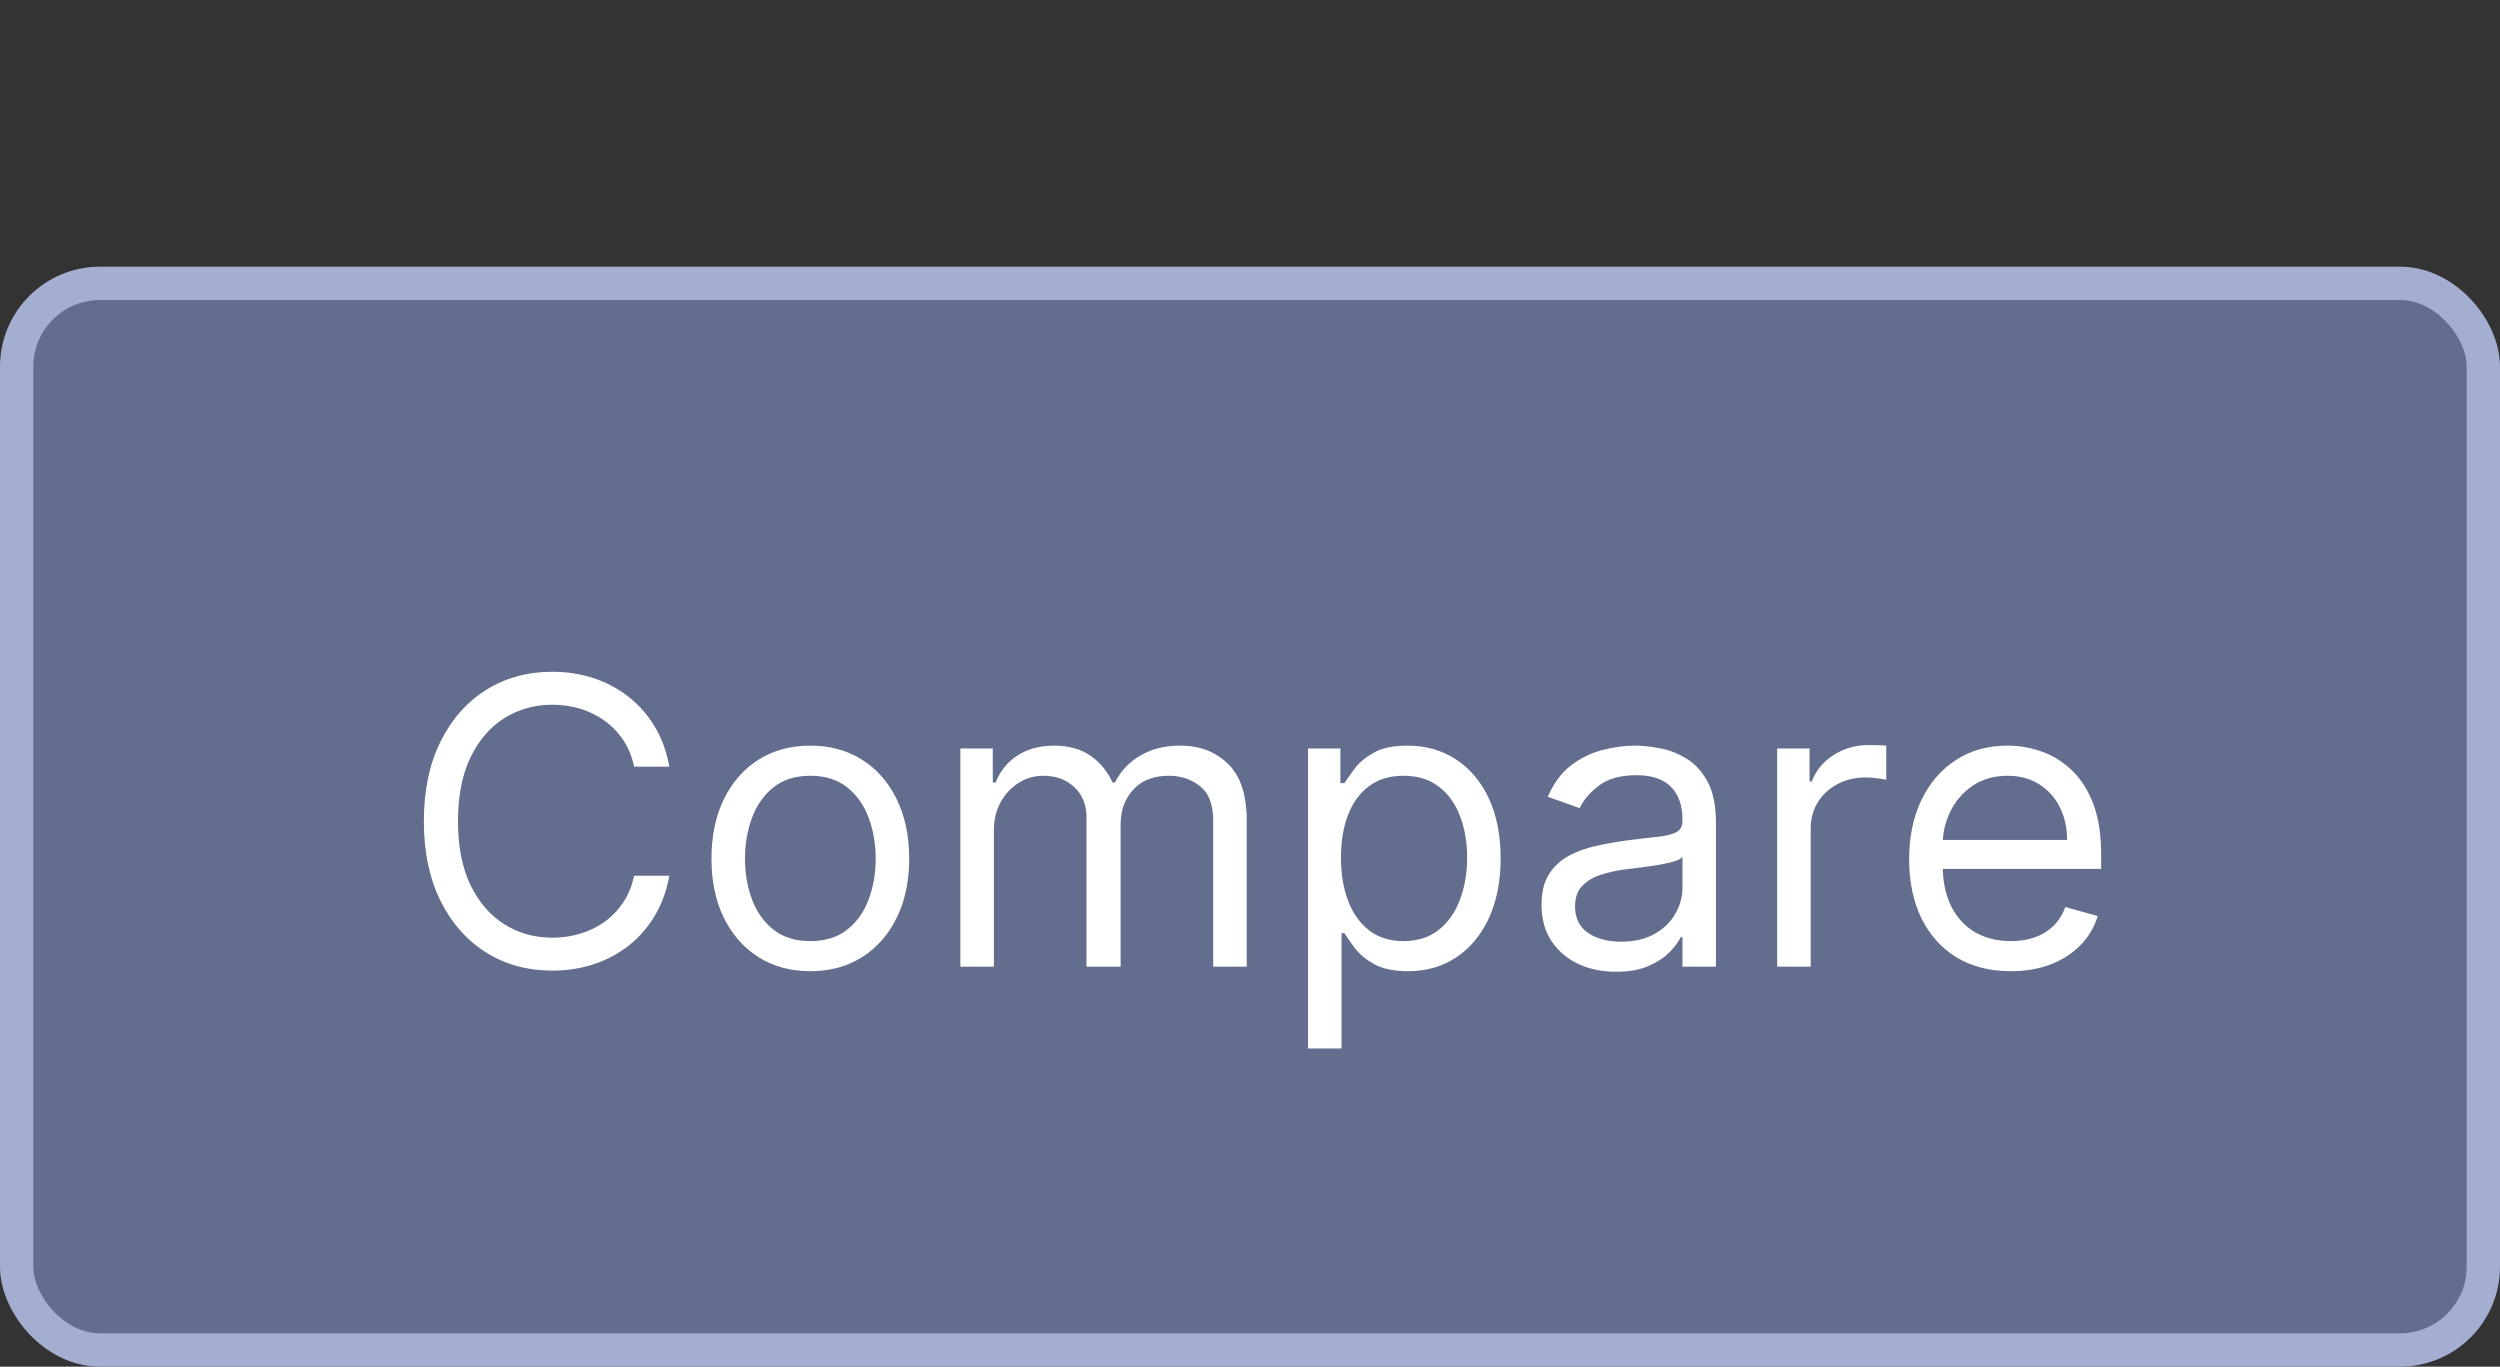
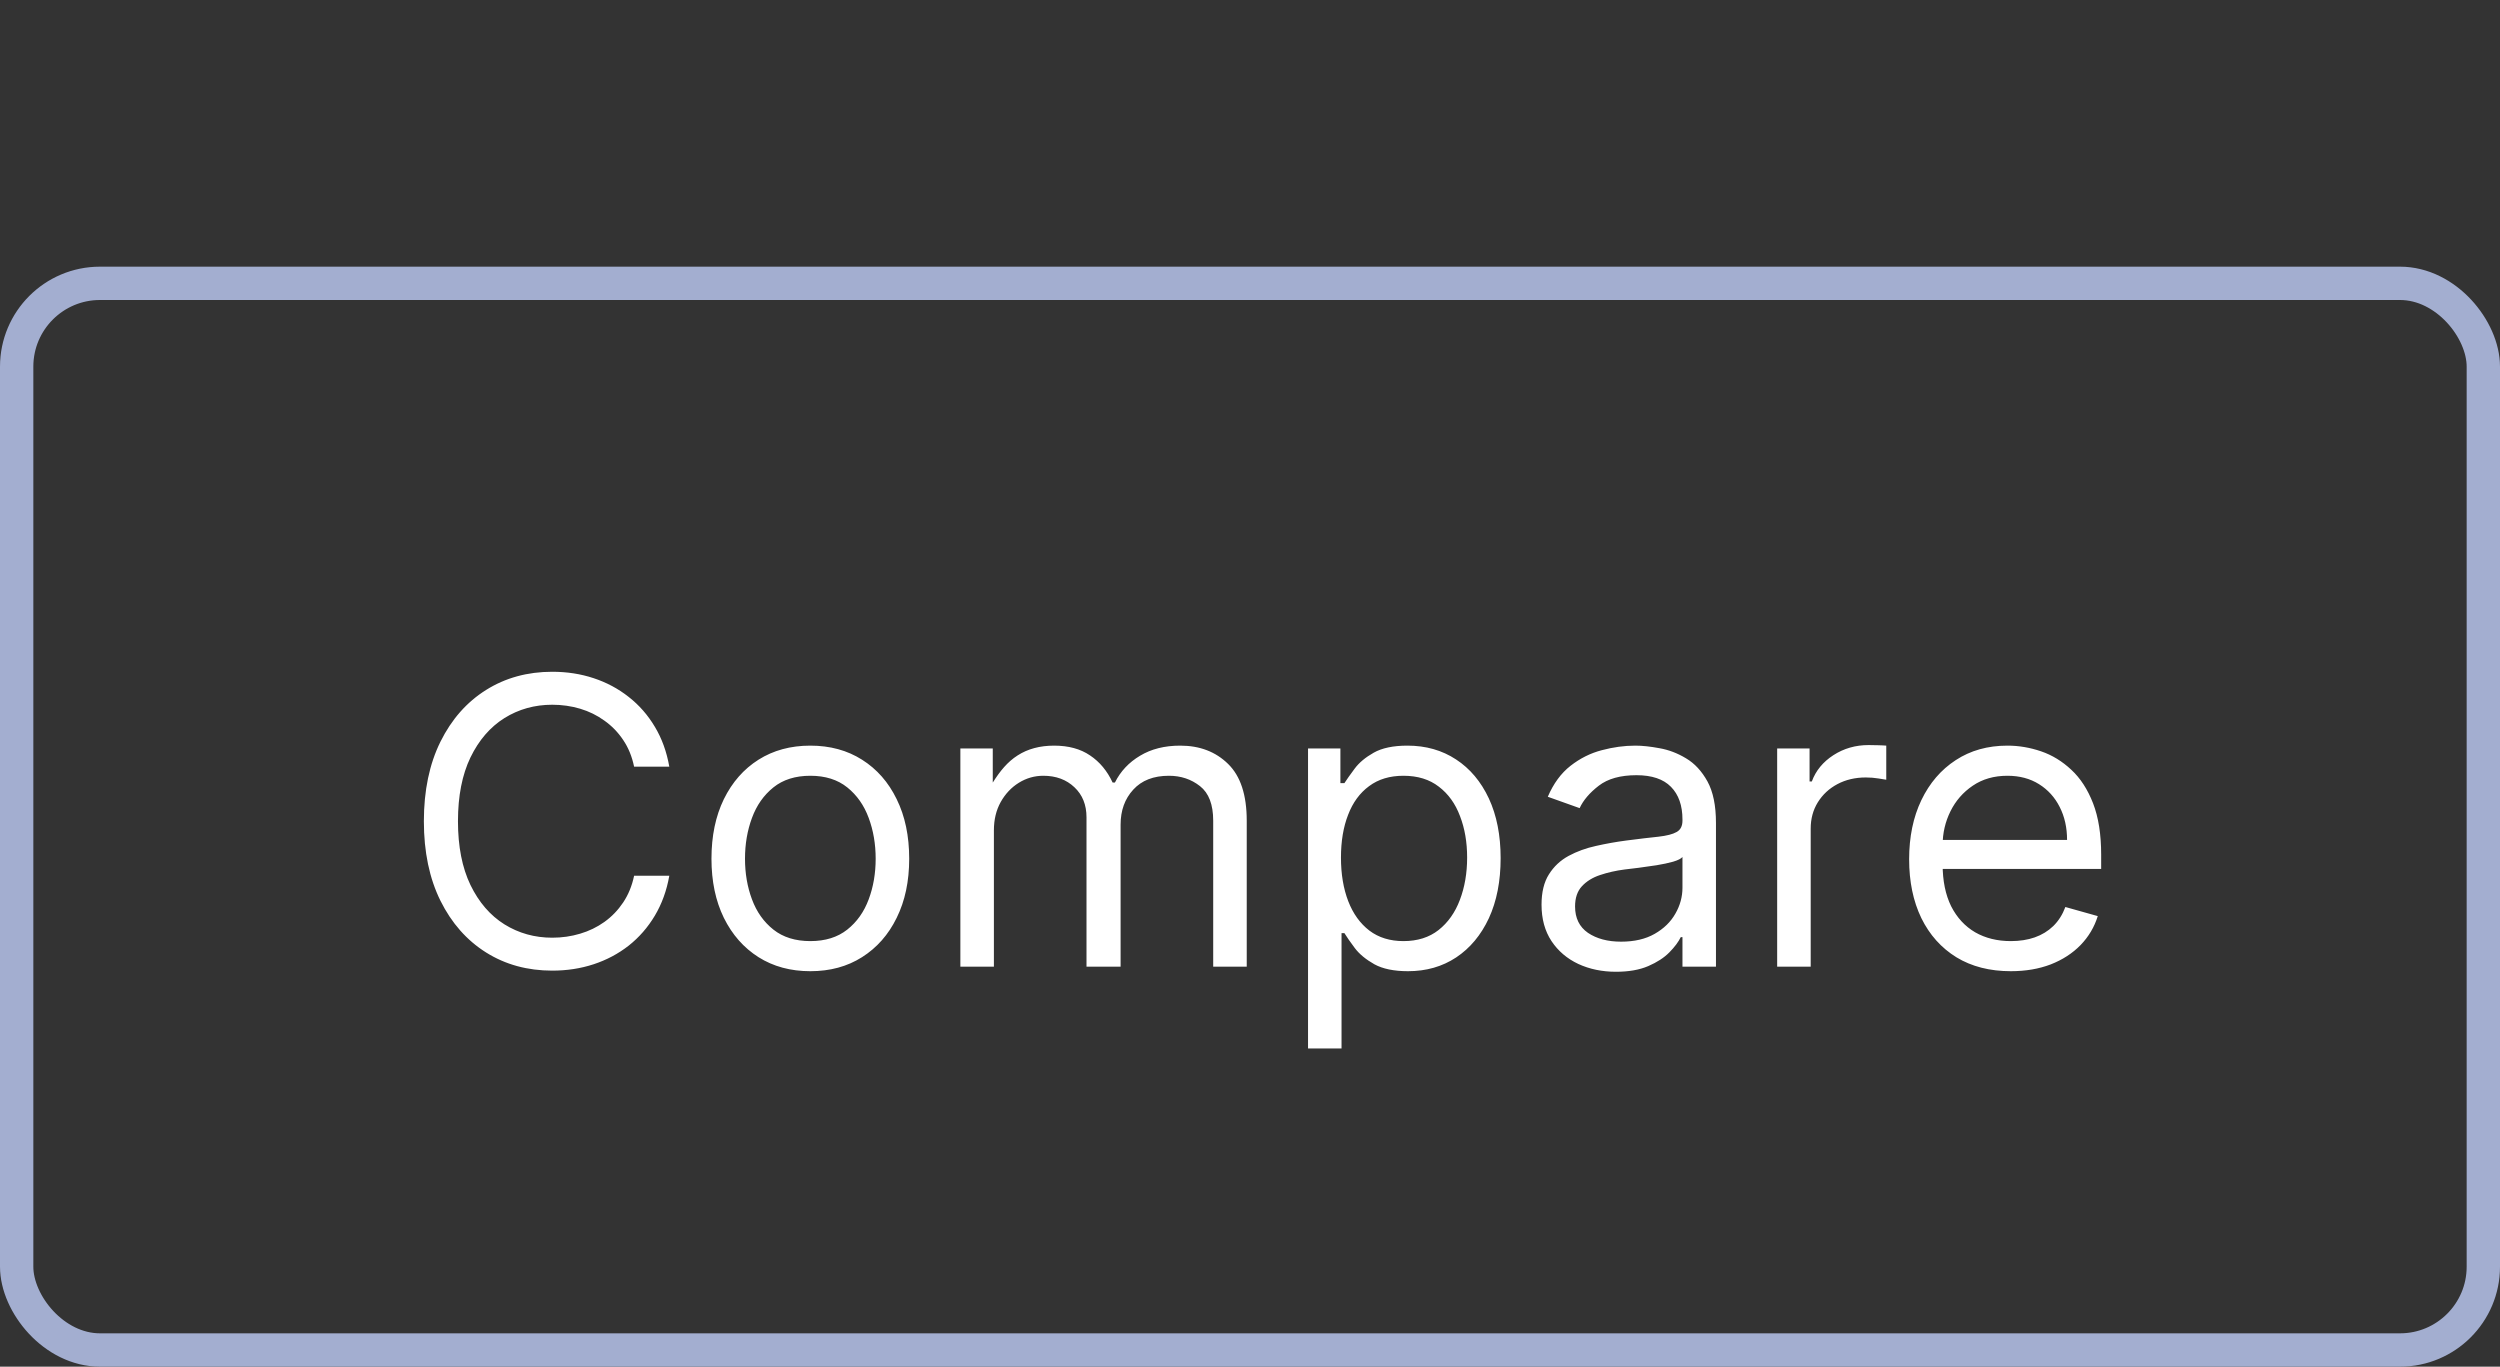
<svg xmlns="http://www.w3.org/2000/svg" width="75" height="41" viewBox="0 0 75 41" fill="none">
  <rect x="0" y="0" width="75" height="41" fill="#333333" stroke="none" />
-   <rect x="0.5" y="8.5" width="74" height="32" rx="2.5" fill="#636D8D" />
  <rect x="0.5" y="8.5" width="74" height="32" rx="2.5" stroke="#A3AED0" />
-   <path d="M20.079 23H19.023C18.96 22.696 18.851 22.429 18.695 22.199C18.541 21.969 18.354 21.776 18.132 21.619C17.913 21.46 17.671 21.341 17.403 21.261C17.136 21.182 16.858 21.142 16.568 21.142C16.04 21.142 15.561 21.276 15.132 21.543C14.706 21.81 14.367 22.203 14.114 22.723C13.864 23.243 13.739 23.881 13.739 24.636C13.739 25.392 13.864 26.03 14.114 26.55C14.367 27.07 14.706 27.463 15.132 27.73C15.561 27.997 16.04 28.131 16.568 28.131C16.858 28.131 17.136 28.091 17.403 28.011C17.671 27.932 17.913 27.814 18.132 27.658C18.354 27.499 18.541 27.304 18.695 27.074C18.851 26.841 18.96 26.574 19.023 26.273H20.079C20 26.719 19.855 27.118 19.645 27.47C19.435 27.822 19.173 28.122 18.861 28.369C18.548 28.614 18.197 28.8 17.808 28.928C17.422 29.055 17.009 29.119 16.568 29.119C15.824 29.119 15.162 28.938 14.582 28.574C14.003 28.21 13.547 27.693 13.214 27.023C12.882 26.352 12.716 25.557 12.716 24.636C12.716 23.716 12.882 22.921 13.214 22.25C13.547 21.579 14.003 21.062 14.582 20.699C15.162 20.335 15.824 20.153 16.568 20.153C17.009 20.153 17.422 20.217 17.808 20.345C18.197 20.473 18.548 20.66 18.861 20.908C19.173 21.152 19.435 21.45 19.645 21.803C19.855 22.152 20 22.551 20.079 23ZM24.31 29.136C23.719 29.136 23.201 28.996 22.755 28.715C22.311 28.433 21.965 28.04 21.715 27.534C21.468 27.028 21.344 26.438 21.344 25.761C21.344 25.079 21.468 24.484 21.715 23.976C21.965 23.467 22.311 23.072 22.755 22.791C23.201 22.51 23.719 22.369 24.31 22.369C24.901 22.369 25.418 22.51 25.861 22.791C26.307 23.072 26.654 23.467 26.901 23.976C27.151 24.484 27.276 25.079 27.276 25.761C27.276 26.438 27.151 27.028 26.901 27.534C26.654 28.04 26.307 28.433 25.861 28.715C25.418 28.996 24.901 29.136 24.31 29.136ZM24.31 28.233C24.759 28.233 25.128 28.118 25.418 27.888C25.708 27.658 25.922 27.355 26.061 26.98C26.201 26.605 26.27 26.199 26.27 25.761C26.27 25.324 26.201 24.916 26.061 24.538C25.922 24.16 25.708 23.855 25.418 23.622C25.128 23.389 24.759 23.273 24.31 23.273C23.861 23.273 23.492 23.389 23.202 23.622C22.912 23.855 22.698 24.16 22.559 24.538C22.419 24.916 22.35 25.324 22.35 25.761C22.35 26.199 22.419 26.605 22.559 26.98C22.698 27.355 22.912 27.658 23.202 27.888C23.492 28.118 23.861 28.233 24.31 28.233ZM28.811 29V22.454H29.783V23.477H29.868C30.004 23.128 30.224 22.857 30.528 22.663C30.832 22.467 31.197 22.369 31.624 22.369C32.055 22.369 32.415 22.467 32.702 22.663C32.992 22.857 33.217 23.128 33.379 23.477H33.447C33.615 23.139 33.867 22.871 34.202 22.672C34.537 22.47 34.939 22.369 35.408 22.369C35.993 22.369 36.472 22.553 36.844 22.919C37.216 23.283 37.402 23.849 37.402 24.619V29H36.396V24.619C36.396 24.136 36.264 23.791 36 23.584C35.736 23.376 35.425 23.273 35.067 23.273C34.606 23.273 34.25 23.412 33.997 23.69C33.744 23.966 33.618 24.315 33.618 24.739V29H32.595V24.517C32.595 24.145 32.474 23.845 32.233 23.618C31.991 23.388 31.68 23.273 31.3 23.273C31.038 23.273 30.794 23.342 30.567 23.482C30.342 23.621 30.16 23.814 30.021 24.061C29.885 24.305 29.817 24.588 29.817 24.909V29H28.811ZM39.241 31.454V22.454H40.212V23.494H40.332C40.406 23.381 40.508 23.236 40.639 23.06C40.772 22.881 40.962 22.722 41.209 22.582C41.459 22.44 41.798 22.369 42.224 22.369C42.775 22.369 43.261 22.507 43.681 22.783C44.102 23.058 44.43 23.449 44.666 23.954C44.901 24.46 45.019 25.057 45.019 25.744C45.019 26.438 44.901 27.038 44.666 27.547C44.43 28.053 44.103 28.445 43.685 28.723C43.268 28.999 42.786 29.136 42.241 29.136C41.82 29.136 41.484 29.067 41.231 28.928C40.978 28.785 40.783 28.625 40.647 28.446C40.511 28.264 40.406 28.114 40.332 27.994H40.246V31.454H39.241ZM40.229 25.727C40.229 26.222 40.302 26.658 40.447 27.035C40.592 27.41 40.803 27.704 41.082 27.918C41.36 28.128 41.701 28.233 42.104 28.233C42.525 28.233 42.876 28.122 43.157 27.901C43.441 27.676 43.654 27.375 43.796 26.997C43.941 26.616 44.014 26.193 44.014 25.727C44.014 25.267 43.943 24.852 43.8 24.483C43.661 24.111 43.45 23.817 43.166 23.601C42.884 23.382 42.531 23.273 42.104 23.273C41.695 23.273 41.352 23.376 41.073 23.584C40.795 23.788 40.584 24.075 40.443 24.445C40.3 24.811 40.229 25.239 40.229 25.727ZM48.479 29.153C48.065 29.153 47.688 29.075 47.35 28.919C47.012 28.76 46.744 28.531 46.545 28.233C46.346 27.932 46.246 27.568 46.246 27.142C46.246 26.767 46.32 26.463 46.468 26.23C46.616 25.994 46.813 25.81 47.06 25.676C47.307 25.543 47.58 25.443 47.879 25.378C48.18 25.31 48.482 25.256 48.786 25.216C49.184 25.165 49.506 25.126 49.754 25.101C50.004 25.072 50.185 25.026 50.299 24.96C50.416 24.895 50.474 24.781 50.474 24.619V24.585C50.474 24.165 50.359 23.838 50.129 23.605C49.901 23.372 49.556 23.256 49.093 23.256C48.613 23.256 48.236 23.361 47.964 23.571C47.691 23.781 47.499 24.006 47.389 24.244L46.434 23.903C46.604 23.506 46.832 23.196 47.116 22.974C47.403 22.75 47.715 22.594 48.053 22.506C48.394 22.415 48.729 22.369 49.059 22.369C49.269 22.369 49.511 22.395 49.783 22.446C50.059 22.494 50.325 22.595 50.58 22.749C50.839 22.902 51.053 23.134 51.224 23.443C51.394 23.753 51.479 24.168 51.479 24.688V29H50.474V28.114H50.423C50.354 28.256 50.241 28.408 50.082 28.57C49.923 28.732 49.711 28.869 49.447 28.983C49.182 29.097 48.86 29.153 48.479 29.153ZM48.633 28.25C49.031 28.25 49.366 28.172 49.639 28.016C49.914 27.859 50.121 27.658 50.261 27.41C50.403 27.163 50.474 26.903 50.474 26.631V25.71C50.431 25.761 50.337 25.808 50.193 25.851C50.05 25.891 49.886 25.926 49.698 25.957C49.514 25.986 49.333 26.011 49.157 26.034C48.984 26.054 48.843 26.071 48.735 26.085C48.474 26.119 48.229 26.175 48.002 26.251C47.778 26.325 47.596 26.438 47.457 26.588C47.32 26.736 47.252 26.938 47.252 27.193C47.252 27.543 47.381 27.807 47.64 27.986C47.901 28.162 48.232 28.25 48.633 28.25ZM53.315 29V22.454H54.287V23.443H54.355C54.474 23.119 54.69 22.857 55.002 22.655C55.315 22.453 55.667 22.352 56.059 22.352C56.133 22.352 56.225 22.354 56.336 22.357C56.447 22.359 56.531 22.364 56.588 22.369V23.392C56.554 23.384 56.475 23.371 56.353 23.354C56.234 23.334 56.108 23.324 55.974 23.324C55.656 23.324 55.372 23.391 55.122 23.524C54.875 23.655 54.679 23.837 54.534 24.07C54.392 24.3 54.321 24.562 54.321 24.858V29H53.315ZM60.325 29.136C59.694 29.136 59.15 28.997 58.693 28.719C58.238 28.438 57.887 28.046 57.64 27.543C57.396 27.037 57.274 26.449 57.274 25.778C57.274 25.108 57.396 24.517 57.64 24.006C57.887 23.491 58.231 23.091 58.672 22.804C59.115 22.514 59.632 22.369 60.223 22.369C60.564 22.369 60.9 22.426 61.233 22.54C61.565 22.653 61.867 22.838 62.14 23.094C62.413 23.347 62.63 23.682 62.792 24.099C62.954 24.517 63.035 25.031 63.035 25.642V26.068H57.99V25.199H62.012C62.012 24.829 61.939 24.5 61.791 24.21C61.646 23.921 61.439 23.692 61.169 23.524C60.902 23.357 60.586 23.273 60.223 23.273C59.822 23.273 59.475 23.372 59.183 23.571C58.893 23.767 58.67 24.023 58.514 24.338C58.358 24.653 58.279 24.991 58.279 25.352V25.932C58.279 26.426 58.365 26.845 58.535 27.189C58.709 27.53 58.949 27.79 59.255 27.969C59.562 28.145 59.919 28.233 60.325 28.233C60.589 28.233 60.828 28.196 61.041 28.122C61.257 28.046 61.443 27.932 61.599 27.781C61.755 27.628 61.876 27.438 61.961 27.21L62.933 27.483C62.831 27.812 62.659 28.102 62.417 28.352C62.176 28.599 61.877 28.793 61.522 28.932C61.167 29.068 60.768 29.136 60.325 29.136Z" fill="white" />
+   <path d="M20.079 23H19.023C18.96 22.696 18.851 22.429 18.695 22.199C18.541 21.969 18.354 21.776 18.132 21.619C17.913 21.46 17.671 21.341 17.403 21.261C17.136 21.182 16.858 21.142 16.568 21.142C16.04 21.142 15.561 21.276 15.132 21.543C14.706 21.81 14.367 22.203 14.114 22.723C13.864 23.243 13.739 23.881 13.739 24.636C13.739 25.392 13.864 26.03 14.114 26.55C14.367 27.07 14.706 27.463 15.132 27.73C15.561 27.997 16.04 28.131 16.568 28.131C16.858 28.131 17.136 28.091 17.403 28.011C17.671 27.932 17.913 27.814 18.132 27.658C18.354 27.499 18.541 27.304 18.695 27.074C18.851 26.841 18.96 26.574 19.023 26.273H20.079C20 26.719 19.855 27.118 19.645 27.47C19.435 27.822 19.173 28.122 18.861 28.369C18.548 28.614 18.197 28.8 17.808 28.928C17.422 29.055 17.009 29.119 16.568 29.119C15.824 29.119 15.162 28.938 14.582 28.574C14.003 28.21 13.547 27.693 13.214 27.023C12.882 26.352 12.716 25.557 12.716 24.636C12.716 23.716 12.882 22.921 13.214 22.25C13.547 21.579 14.003 21.062 14.582 20.699C15.162 20.335 15.824 20.153 16.568 20.153C17.009 20.153 17.422 20.217 17.808 20.345C18.197 20.473 18.548 20.66 18.861 20.908C19.173 21.152 19.435 21.45 19.645 21.803C19.855 22.152 20 22.551 20.079 23ZM24.31 29.136C23.719 29.136 23.201 28.996 22.755 28.715C22.311 28.433 21.965 28.04 21.715 27.534C21.468 27.028 21.344 26.438 21.344 25.761C21.344 25.079 21.468 24.484 21.715 23.976C21.965 23.467 22.311 23.072 22.755 22.791C23.201 22.51 23.719 22.369 24.31 22.369C24.901 22.369 25.418 22.51 25.861 22.791C26.307 23.072 26.654 23.467 26.901 23.976C27.151 24.484 27.276 25.079 27.276 25.761C27.276 26.438 27.151 27.028 26.901 27.534C26.654 28.04 26.307 28.433 25.861 28.715C25.418 28.996 24.901 29.136 24.31 29.136ZM24.31 28.233C24.759 28.233 25.128 28.118 25.418 27.888C25.708 27.658 25.922 27.355 26.061 26.98C26.201 26.605 26.27 26.199 26.27 25.761C26.27 25.324 26.201 24.916 26.061 24.538C25.922 24.16 25.708 23.855 25.418 23.622C25.128 23.389 24.759 23.273 24.31 23.273C23.861 23.273 23.492 23.389 23.202 23.622C22.912 23.855 22.698 24.16 22.559 24.538C22.419 24.916 22.35 25.324 22.35 25.761C22.35 26.199 22.419 26.605 22.559 26.98C22.698 27.355 22.912 27.658 23.202 27.888C23.492 28.118 23.861 28.233 24.31 28.233ZM28.811 29V22.454H29.783V23.477C30.004 23.128 30.224 22.857 30.528 22.663C30.832 22.467 31.197 22.369 31.624 22.369C32.055 22.369 32.415 22.467 32.702 22.663C32.992 22.857 33.217 23.128 33.379 23.477H33.447C33.615 23.139 33.867 22.871 34.202 22.672C34.537 22.47 34.939 22.369 35.408 22.369C35.993 22.369 36.472 22.553 36.844 22.919C37.216 23.283 37.402 23.849 37.402 24.619V29H36.396V24.619C36.396 24.136 36.264 23.791 36 23.584C35.736 23.376 35.425 23.273 35.067 23.273C34.606 23.273 34.25 23.412 33.997 23.69C33.744 23.966 33.618 24.315 33.618 24.739V29H32.595V24.517C32.595 24.145 32.474 23.845 32.233 23.618C31.991 23.388 31.68 23.273 31.3 23.273C31.038 23.273 30.794 23.342 30.567 23.482C30.342 23.621 30.16 23.814 30.021 24.061C29.885 24.305 29.817 24.588 29.817 24.909V29H28.811ZM39.241 31.454V22.454H40.212V23.494H40.332C40.406 23.381 40.508 23.236 40.639 23.06C40.772 22.881 40.962 22.722 41.209 22.582C41.459 22.44 41.798 22.369 42.224 22.369C42.775 22.369 43.261 22.507 43.681 22.783C44.102 23.058 44.43 23.449 44.666 23.954C44.901 24.46 45.019 25.057 45.019 25.744C45.019 26.438 44.901 27.038 44.666 27.547C44.43 28.053 44.103 28.445 43.685 28.723C43.268 28.999 42.786 29.136 42.241 29.136C41.82 29.136 41.484 29.067 41.231 28.928C40.978 28.785 40.783 28.625 40.647 28.446C40.511 28.264 40.406 28.114 40.332 27.994H40.246V31.454H39.241ZM40.229 25.727C40.229 26.222 40.302 26.658 40.447 27.035C40.592 27.41 40.803 27.704 41.082 27.918C41.36 28.128 41.701 28.233 42.104 28.233C42.525 28.233 42.876 28.122 43.157 27.901C43.441 27.676 43.654 27.375 43.796 26.997C43.941 26.616 44.014 26.193 44.014 25.727C44.014 25.267 43.943 24.852 43.8 24.483C43.661 24.111 43.45 23.817 43.166 23.601C42.884 23.382 42.531 23.273 42.104 23.273C41.695 23.273 41.352 23.376 41.073 23.584C40.795 23.788 40.584 24.075 40.443 24.445C40.3 24.811 40.229 25.239 40.229 25.727ZM48.479 29.153C48.065 29.153 47.688 29.075 47.35 28.919C47.012 28.76 46.744 28.531 46.545 28.233C46.346 27.932 46.246 27.568 46.246 27.142C46.246 26.767 46.32 26.463 46.468 26.23C46.616 25.994 46.813 25.81 47.06 25.676C47.307 25.543 47.58 25.443 47.879 25.378C48.18 25.31 48.482 25.256 48.786 25.216C49.184 25.165 49.506 25.126 49.754 25.101C50.004 25.072 50.185 25.026 50.299 24.96C50.416 24.895 50.474 24.781 50.474 24.619V24.585C50.474 24.165 50.359 23.838 50.129 23.605C49.901 23.372 49.556 23.256 49.093 23.256C48.613 23.256 48.236 23.361 47.964 23.571C47.691 23.781 47.499 24.006 47.389 24.244L46.434 23.903C46.604 23.506 46.832 23.196 47.116 22.974C47.403 22.75 47.715 22.594 48.053 22.506C48.394 22.415 48.729 22.369 49.059 22.369C49.269 22.369 49.511 22.395 49.783 22.446C50.059 22.494 50.325 22.595 50.58 22.749C50.839 22.902 51.053 23.134 51.224 23.443C51.394 23.753 51.479 24.168 51.479 24.688V29H50.474V28.114H50.423C50.354 28.256 50.241 28.408 50.082 28.57C49.923 28.732 49.711 28.869 49.447 28.983C49.182 29.097 48.86 29.153 48.479 29.153ZM48.633 28.25C49.031 28.25 49.366 28.172 49.639 28.016C49.914 27.859 50.121 27.658 50.261 27.41C50.403 27.163 50.474 26.903 50.474 26.631V25.71C50.431 25.761 50.337 25.808 50.193 25.851C50.05 25.891 49.886 25.926 49.698 25.957C49.514 25.986 49.333 26.011 49.157 26.034C48.984 26.054 48.843 26.071 48.735 26.085C48.474 26.119 48.229 26.175 48.002 26.251C47.778 26.325 47.596 26.438 47.457 26.588C47.32 26.736 47.252 26.938 47.252 27.193C47.252 27.543 47.381 27.807 47.64 27.986C47.901 28.162 48.232 28.25 48.633 28.25ZM53.315 29V22.454H54.287V23.443H54.355C54.474 23.119 54.69 22.857 55.002 22.655C55.315 22.453 55.667 22.352 56.059 22.352C56.133 22.352 56.225 22.354 56.336 22.357C56.447 22.359 56.531 22.364 56.588 22.369V23.392C56.554 23.384 56.475 23.371 56.353 23.354C56.234 23.334 56.108 23.324 55.974 23.324C55.656 23.324 55.372 23.391 55.122 23.524C54.875 23.655 54.679 23.837 54.534 24.07C54.392 24.3 54.321 24.562 54.321 24.858V29H53.315ZM60.325 29.136C59.694 29.136 59.15 28.997 58.693 28.719C58.238 28.438 57.887 28.046 57.64 27.543C57.396 27.037 57.274 26.449 57.274 25.778C57.274 25.108 57.396 24.517 57.64 24.006C57.887 23.491 58.231 23.091 58.672 22.804C59.115 22.514 59.632 22.369 60.223 22.369C60.564 22.369 60.9 22.426 61.233 22.54C61.565 22.653 61.867 22.838 62.14 23.094C62.413 23.347 62.63 23.682 62.792 24.099C62.954 24.517 63.035 25.031 63.035 25.642V26.068H57.99V25.199H62.012C62.012 24.829 61.939 24.5 61.791 24.21C61.646 23.921 61.439 23.692 61.169 23.524C60.902 23.357 60.586 23.273 60.223 23.273C59.822 23.273 59.475 23.372 59.183 23.571C58.893 23.767 58.67 24.023 58.514 24.338C58.358 24.653 58.279 24.991 58.279 25.352V25.932C58.279 26.426 58.365 26.845 58.535 27.189C58.709 27.53 58.949 27.79 59.255 27.969C59.562 28.145 59.919 28.233 60.325 28.233C60.589 28.233 60.828 28.196 61.041 28.122C61.257 28.046 61.443 27.932 61.599 27.781C61.755 27.628 61.876 27.438 61.961 27.21L62.933 27.483C62.831 27.812 62.659 28.102 62.417 28.352C62.176 28.599 61.877 28.793 61.522 28.932C61.167 29.068 60.768 29.136 60.325 29.136Z" fill="white" />
</svg>